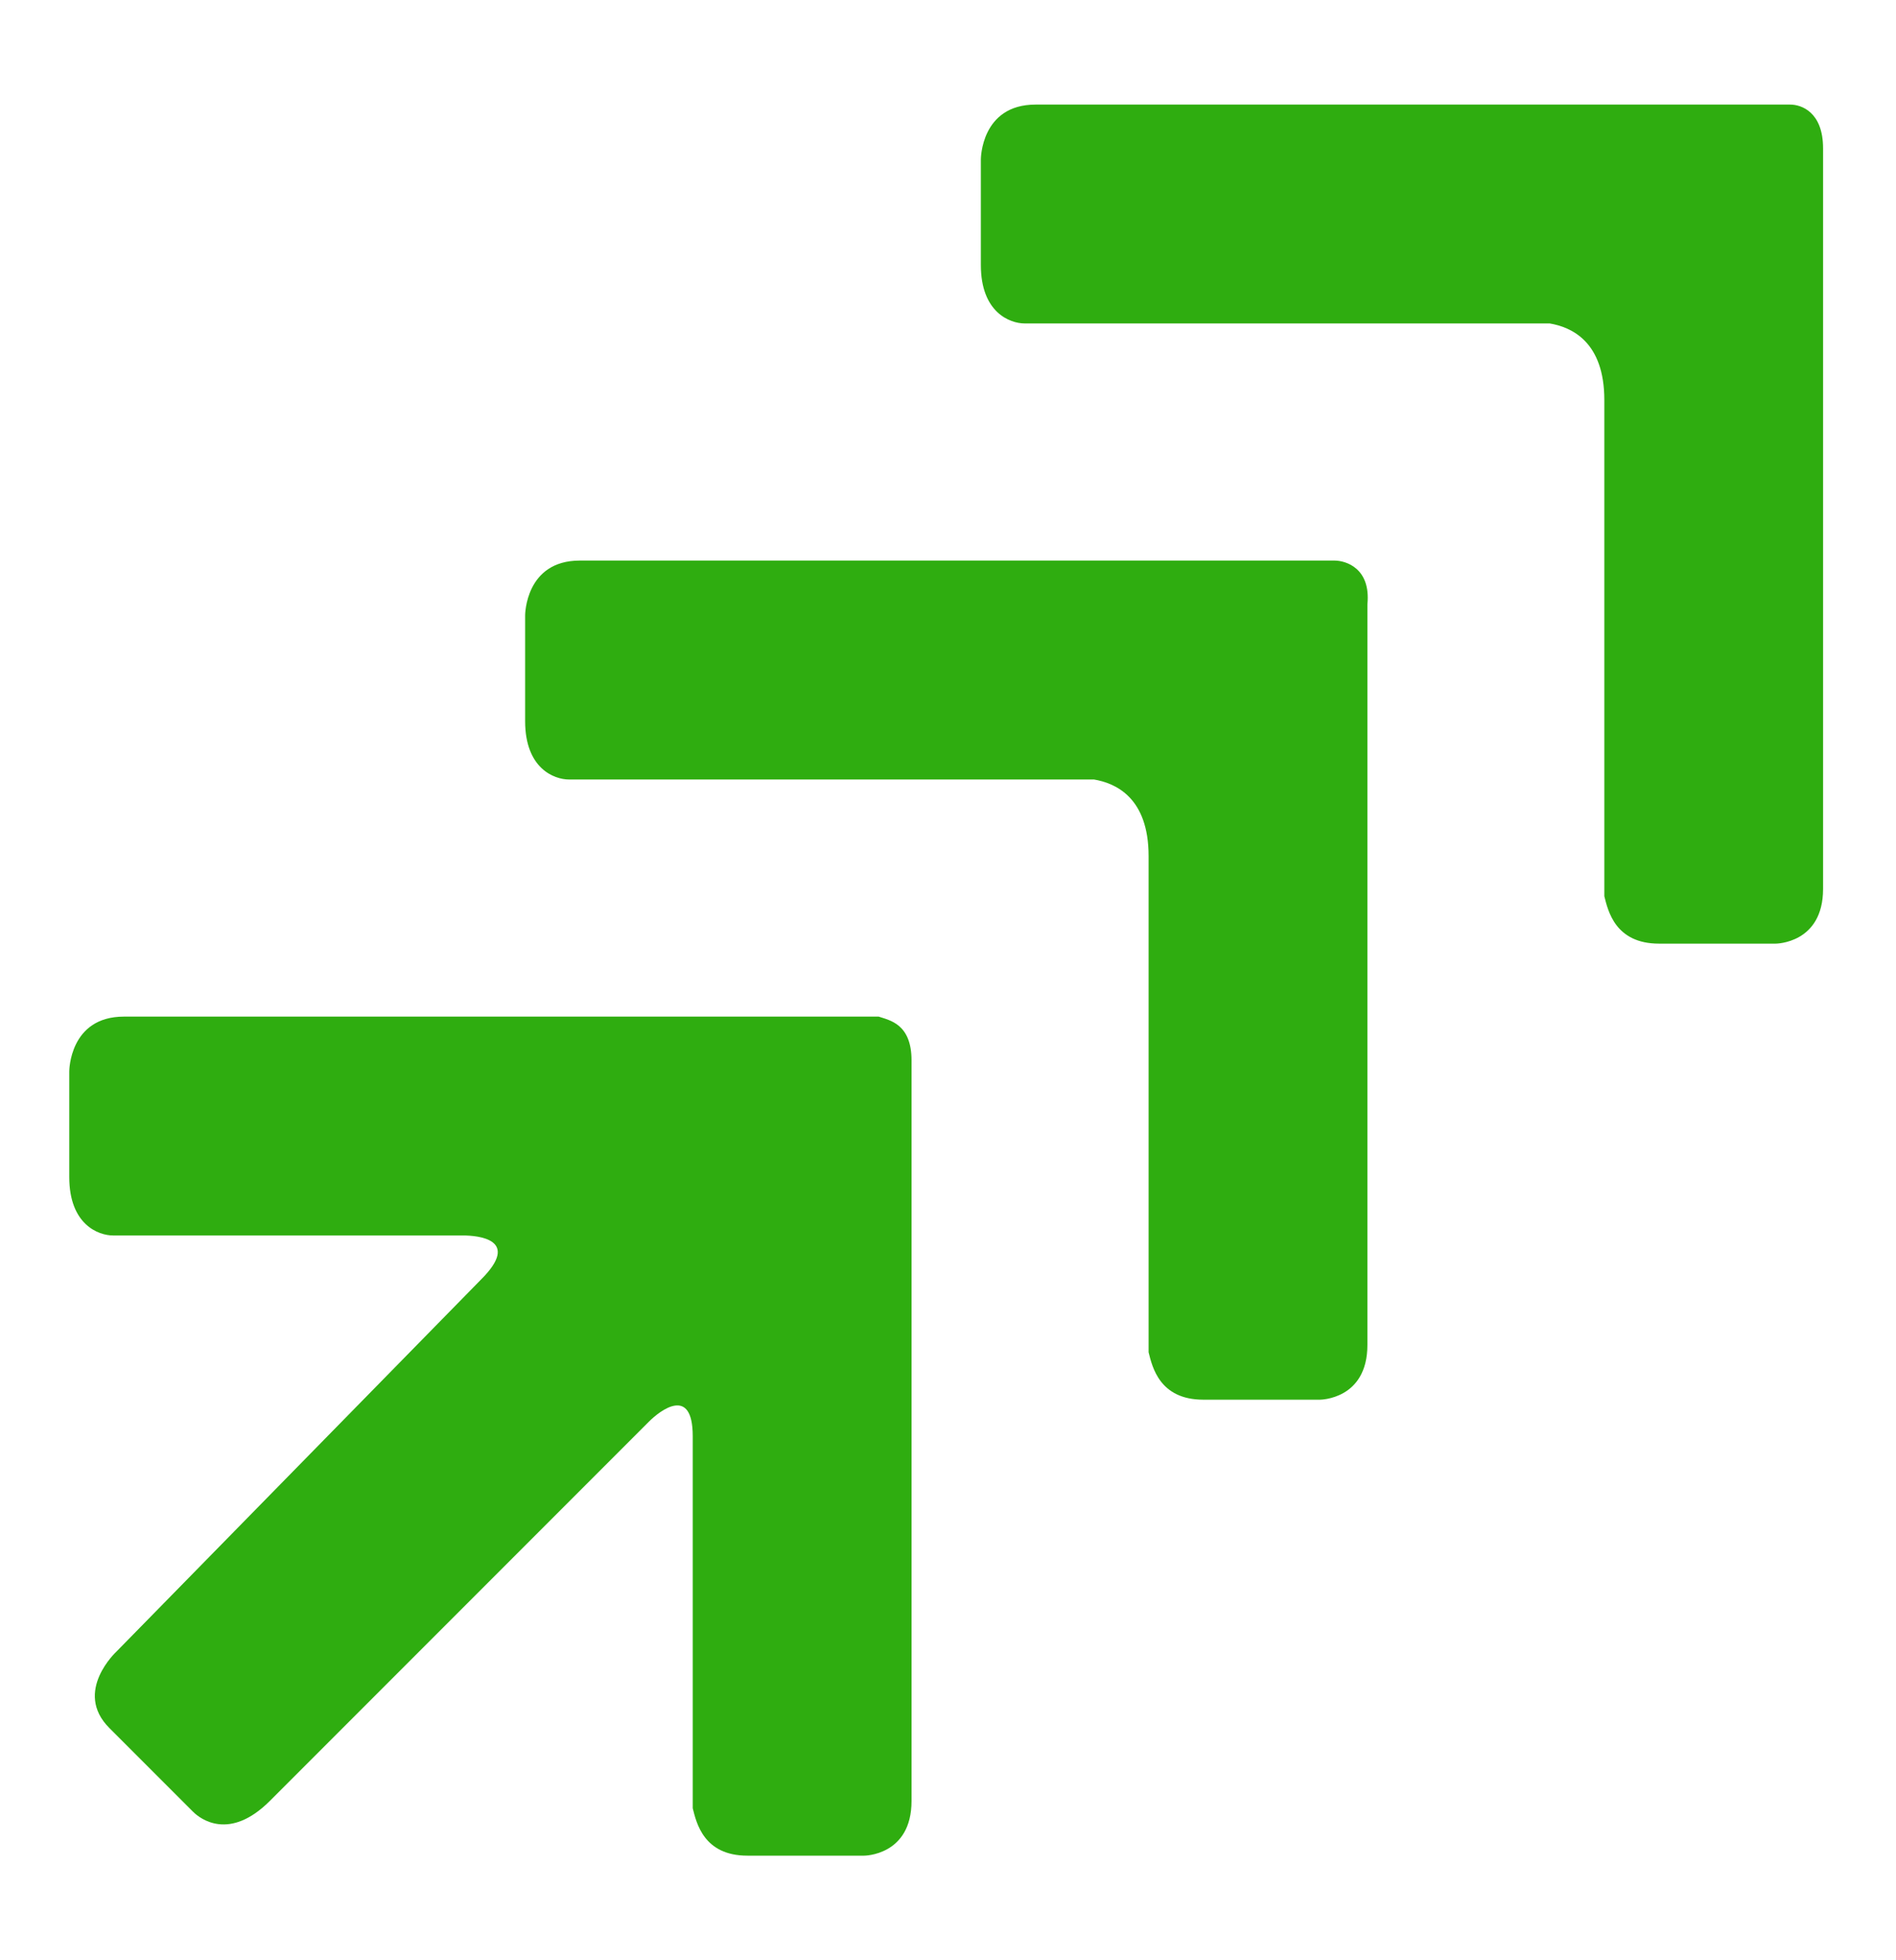
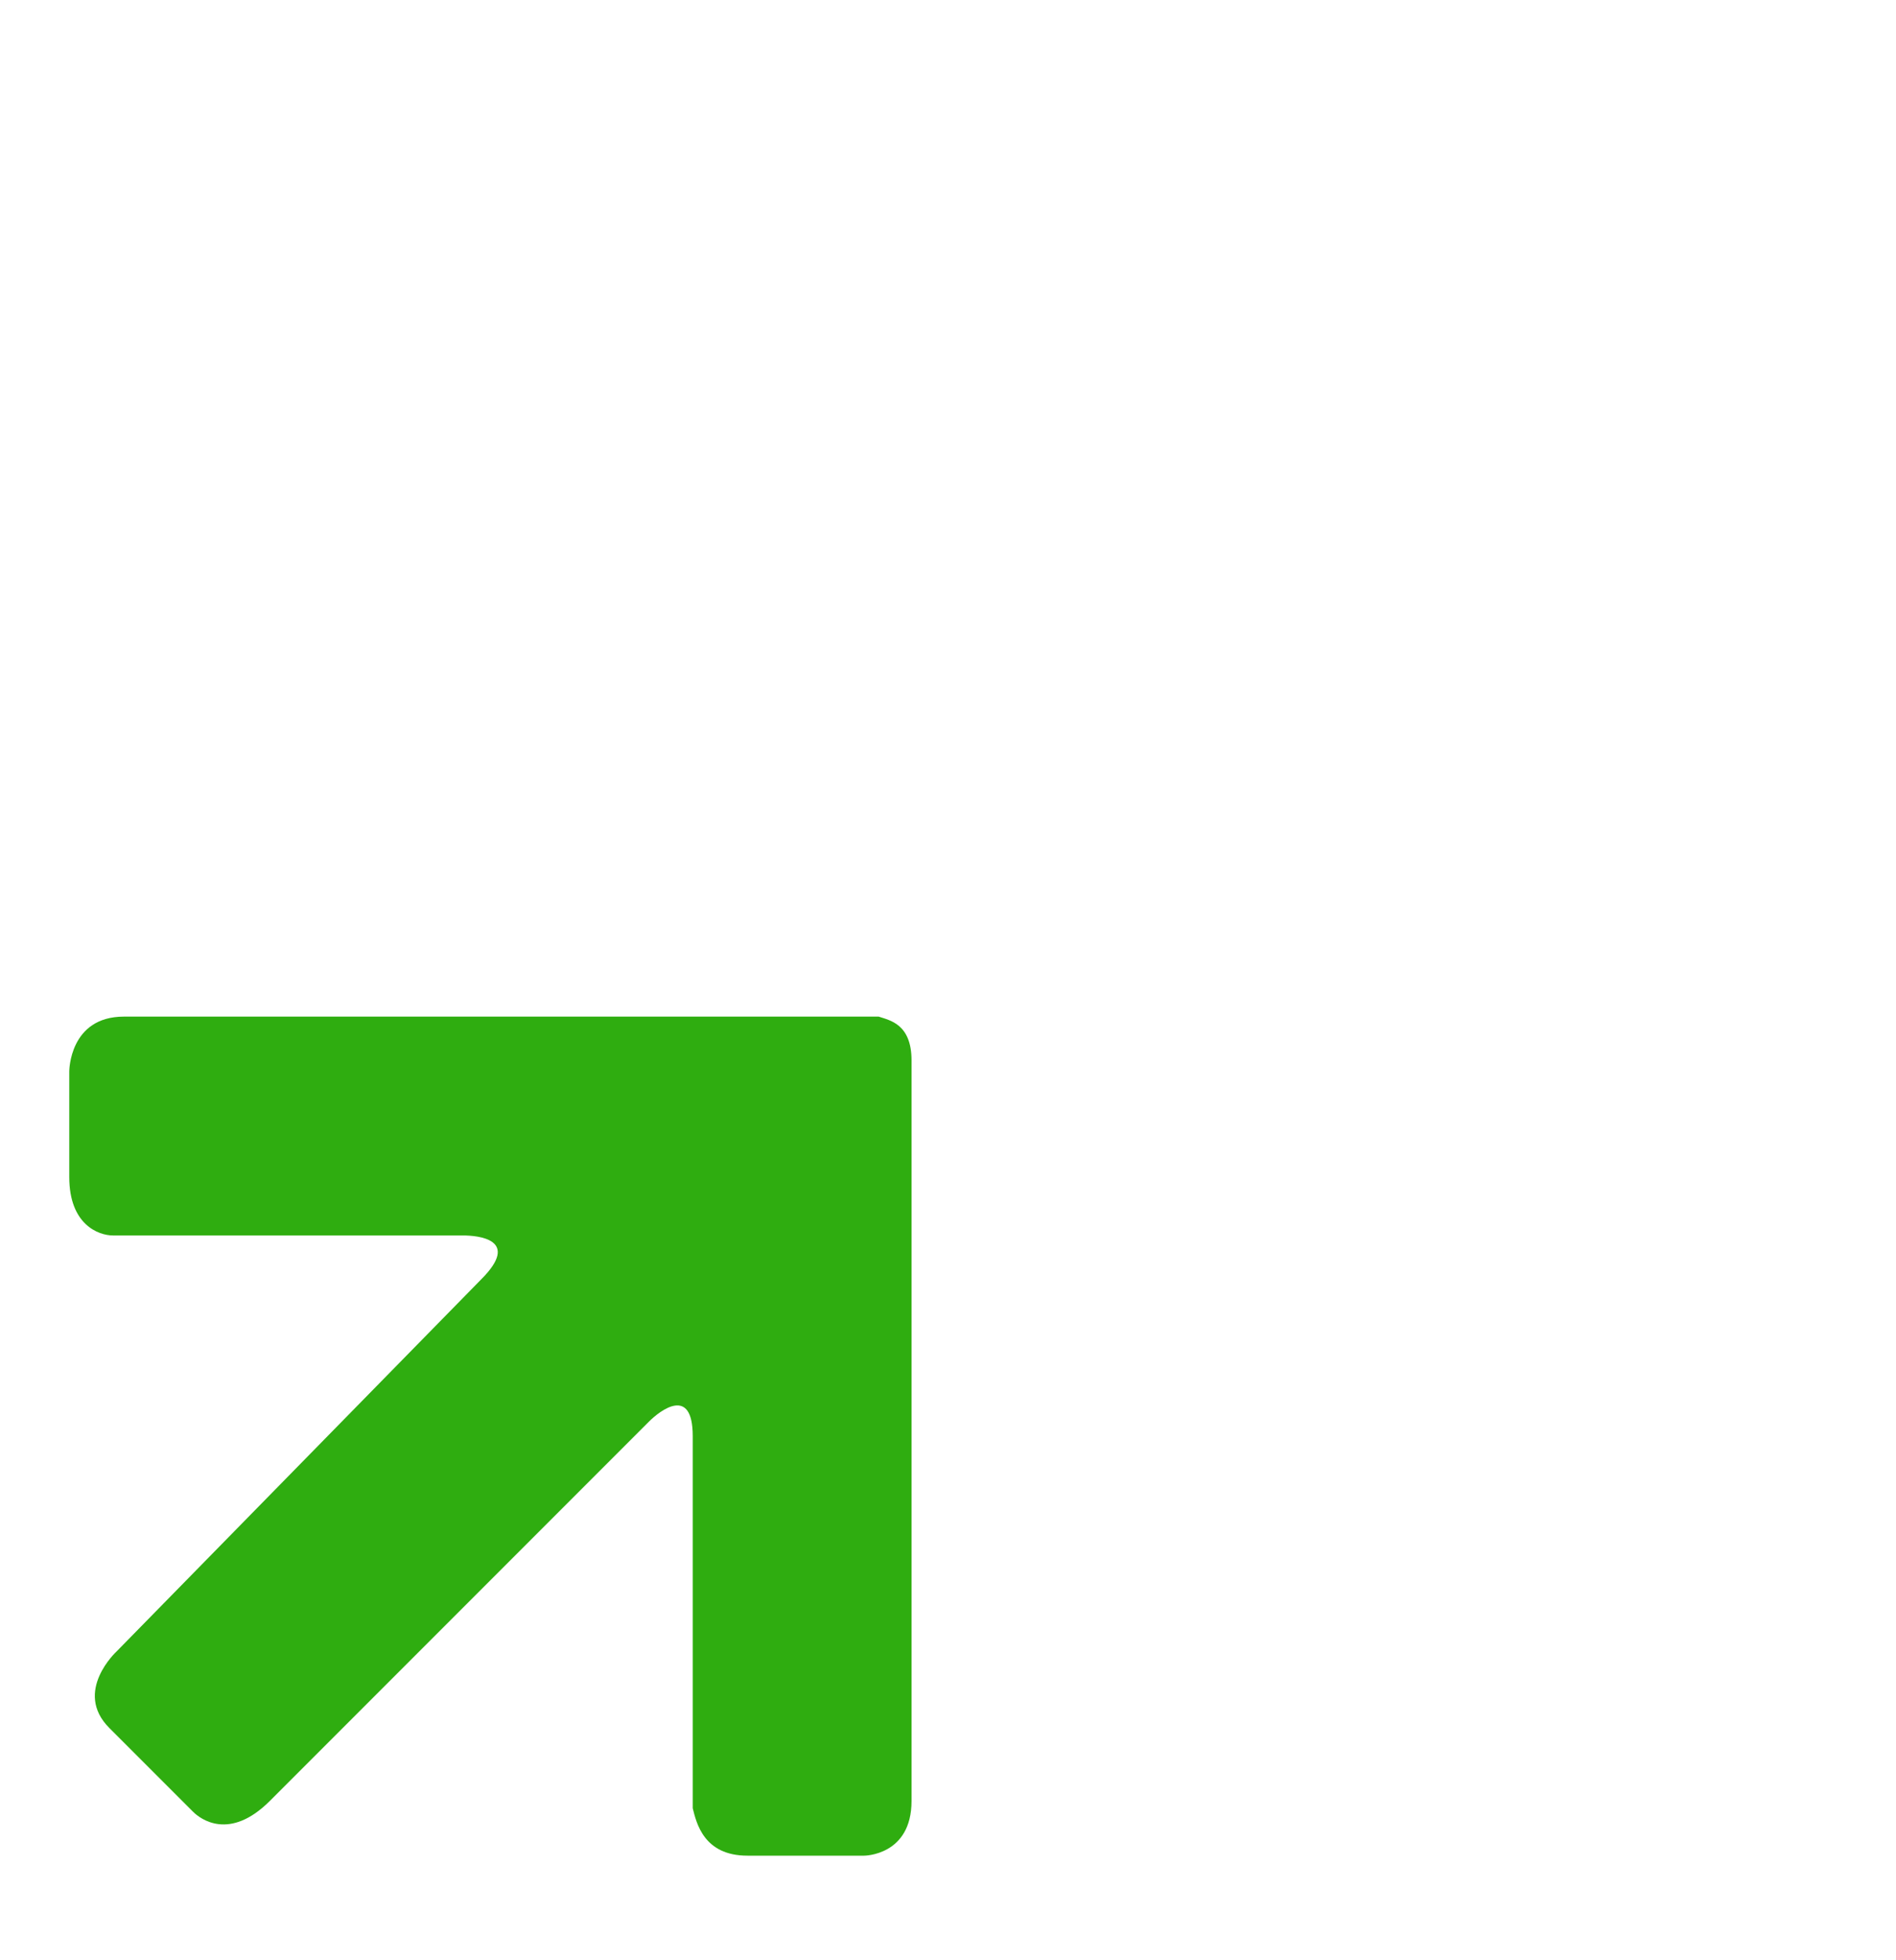
<svg xmlns="http://www.w3.org/2000/svg" width="30" height="31" viewBox="0 0 30 31" fill="none">
-   <path d="M28.846 2.346C28.846 1.769 28.5 1.654 28.327 1.654H16.385C15.52 1.654 15.52 2.519 15.52 2.519V4.192C15.52 4.942 15.981 5.115 16.212 5.115H24.52C24.866 5.173 25.385 5.404 25.385 6.327V14.173C25.443 14.404 25.558 14.923 26.25 14.923H28.096C28.096 14.923 28.846 14.923 28.846 14.058V2.346Z" fill="#2FAD10" />
-   <path d="M21.636 9.558C21.693 8.981 21.289 8.865 21.116 8.865H9.174C8.309 8.865 8.309 9.731 8.309 9.731V11.404C8.309 12.154 8.77 12.327 9.001 12.327H17.309C17.655 12.385 18.174 12.616 18.174 13.539V21.385C18.232 21.616 18.347 22.135 19.039 22.135H20.886C20.886 22.135 21.636 22.135 21.636 21.269V9.558Z" fill="#2FAD10" />
  <path d="M3.057 28.654C3.173 28.769 3.634 29.115 4.269 28.481L10.269 22.481C10.442 22.308 10.961 21.904 10.961 22.712V28.596C11.019 28.827 11.134 29.346 11.826 29.346H13.673C13.673 29.346 14.423 29.346 14.423 28.481V16.769C14.423 16.192 14.076 16.135 13.903 16.077H1.961C1.096 16.077 1.096 16.942 1.096 16.942V18.615C1.096 19.365 1.557 19.538 1.788 19.538H7.326C7.557 19.538 8.25 19.596 7.615 20.231L1.846 26.115C1.846 26.115 1.153 26.75 1.73 27.327L3.057 28.654Z" fill="#2FAD10" />
</svg>